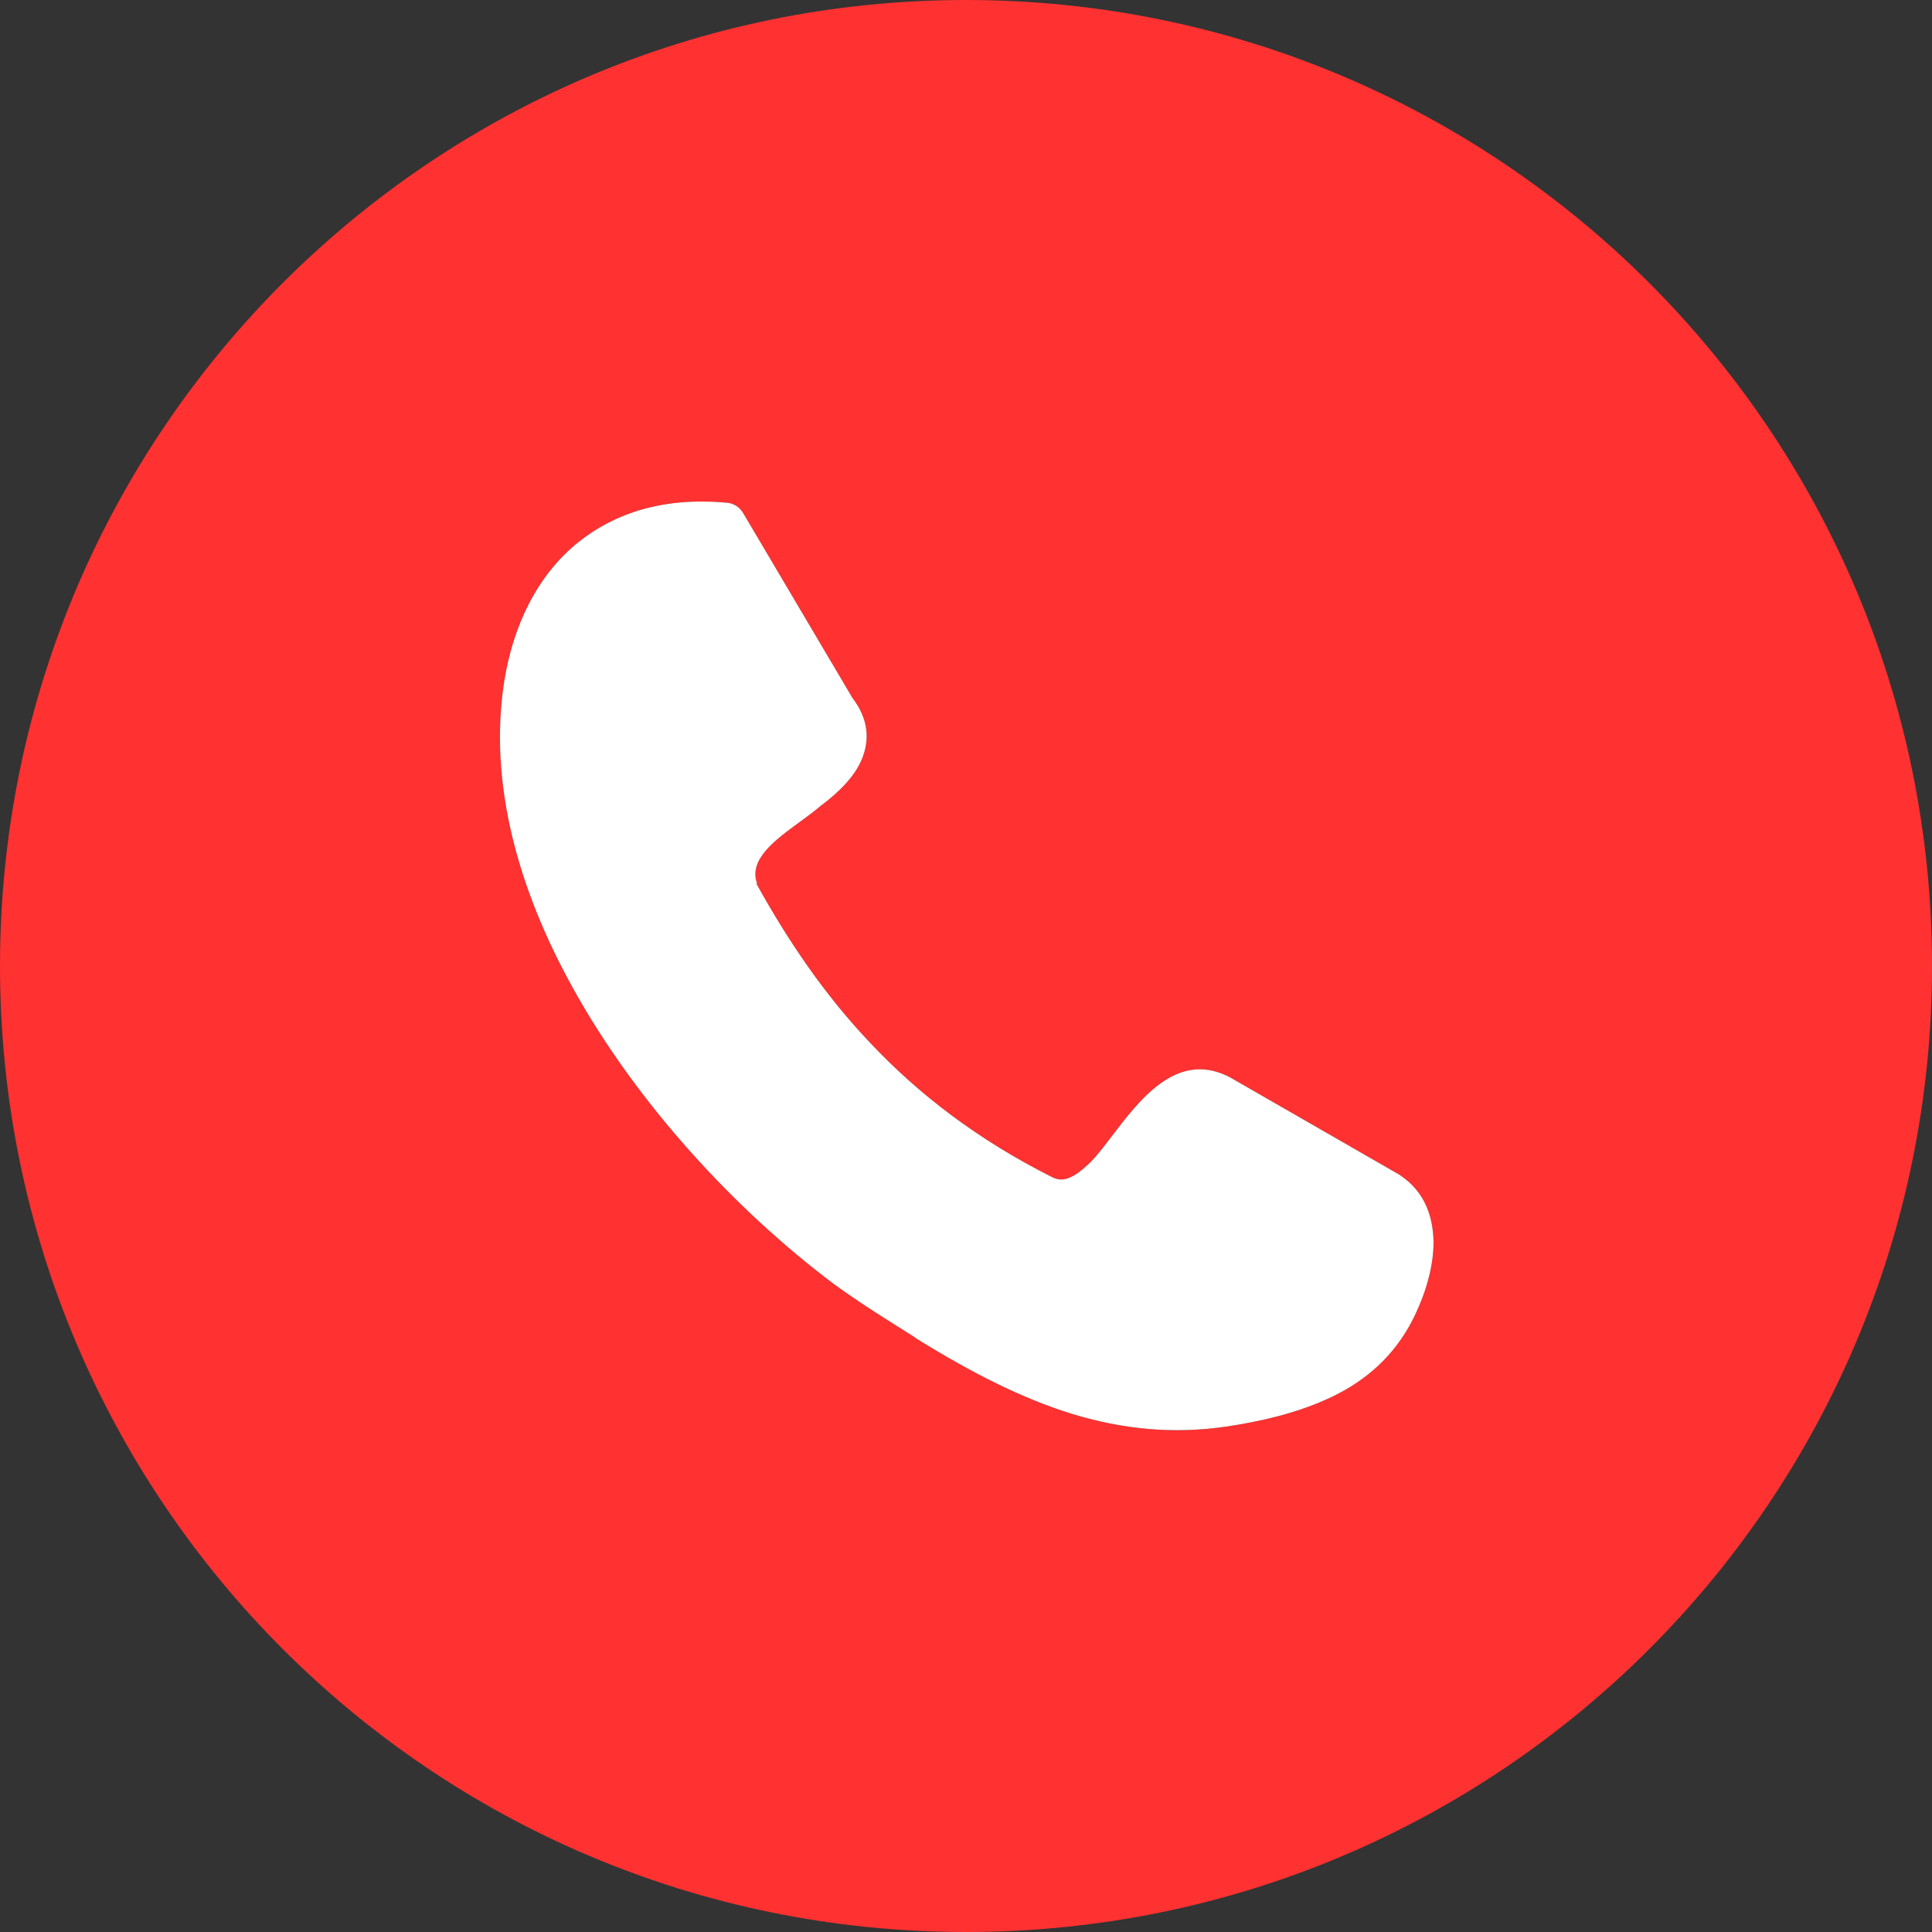
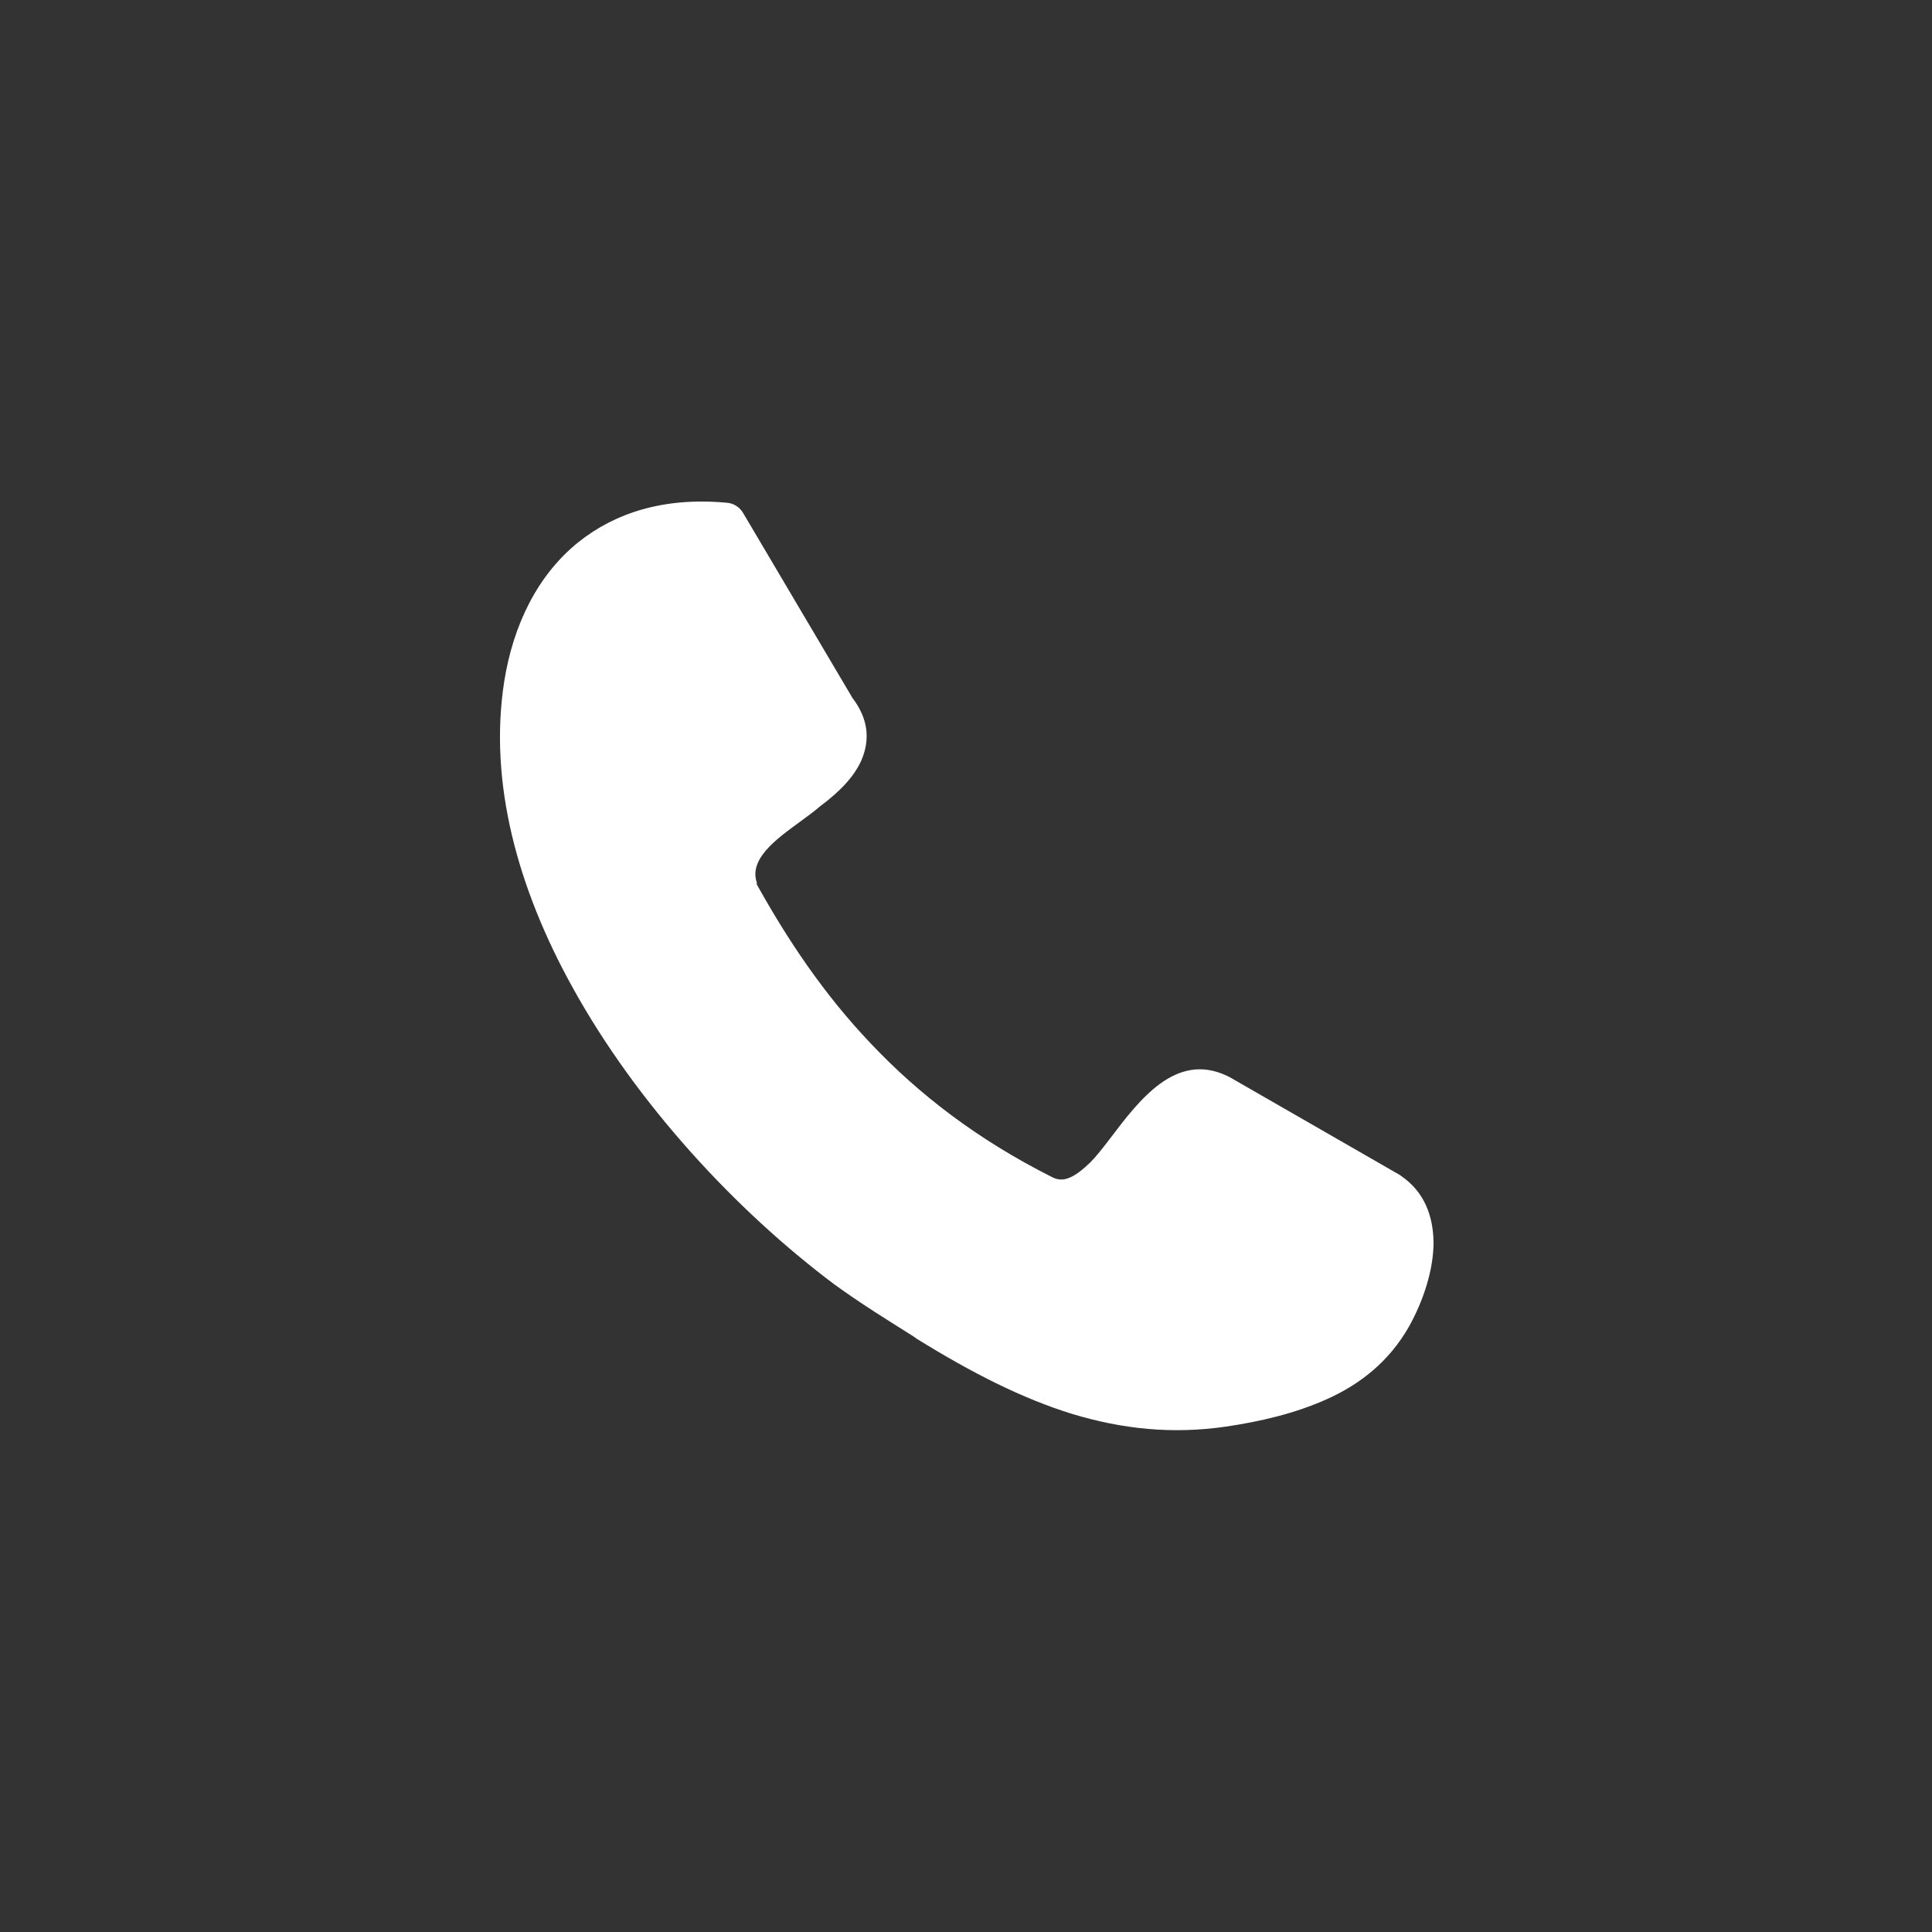
<svg xmlns="http://www.w3.org/2000/svg" id="Layer_2" data-name="Layer 2" viewBox="0 0 50 50">
  <rect x="0" y="0" width="50" height="50" fill="#333333" stroke="none" />
  <defs>
    <style>
      .cls-1 {
        fill: #ff3131;
      }

      .cls-1, .cls-2 {
        fill-rule: evenodd;
      }

      .cls-2 {
        fill: #fff;
      }
    </style>
  </defs>
  <g id="Layer_1-2" data-name="Layer 1">
    <g>
-       <path class="cls-1" d="m25,0c6.91,0,13.16,2.8,17.68,7.32,4.52,4.52,7.32,10.77,7.32,17.68s-2.8,13.16-7.32,17.68c-4.52,4.52-10.77,7.32-17.68,7.32s-13.16-2.8-17.68-7.32C2.8,38.16,0,31.91,0,25S2.8,11.84,7.32,7.32C11.84,2.8,18.09,0,25,0h0Zm-5.43,22.86c.81,1.46,1.75,2.87,2.97,4.15,1.22,1.29,2.73,2.47,4.7,3.46.14.07.28.07.41.02.19-.07.37-.22.57-.41.14-.14.33-.38.52-.63.75-.99,1.69-2.23,3.01-1.61.03.01.05.03.08.04l4.4,2.53s.03.02.04.03c.58.4.82,1.01.83,1.71,0,.71-.26,1.51-.64,2.19-.51.89-1.25,1.48-2.12,1.87-.82.37-1.73.58-2.61.71-1.38.2-2.67.07-3.99-.33-1.29-.4-2.59-1.06-4.01-1.94l-.1-.07c-.65-.41-1.35-.84-2.05-1.35-2.53-1.9-5.1-4.66-6.77-7.69-1.41-2.55-2.17-5.29-1.76-7.91.23-1.44.85-2.74,1.92-3.6.94-.75,2.2-1.17,3.83-1.02.19.01.35.12.44.28l2.82,4.77c.41.54.46,1.07.24,1.6-.19.44-.57.83-1.08,1.21-.15.13-.33.26-.52.4-.63.46-1.35.98-1.1,1.61l-.02-.02h0Z" />
      <path class="cls-2" d="m19.57,22.86c.81,1.46,1.75,2.87,2.97,4.15,1.22,1.29,2.73,2.47,4.7,3.46.14.07.28.07.41.02.19-.07.37-.22.57-.41.14-.14.33-.38.52-.63.75-.99,1.69-2.23,3.01-1.61.03.01.05.03.08.04l4.4,2.53s.03.02.04.03c.58.4.82,1.01.83,1.71,0,.71-.26,1.51-.64,2.19-.51.89-1.25,1.48-2.12,1.87-.82.37-1.73.58-2.61.71-1.38.2-2.67.07-3.99-.33-1.29-.4-2.59-1.06-4.01-1.94l-.1-.07c-.65-.41-1.35-.84-2.05-1.35-2.53-1.9-5.1-4.66-6.77-7.69-1.41-2.55-2.17-5.29-1.76-7.91.23-1.44.85-2.74,1.92-3.6.94-.75,2.2-1.17,3.83-1.02.19.01.35.12.44.28l2.82,4.77c.41.54.46,1.07.24,1.6-.19.44-.57.83-1.08,1.21-.15.13-.33.26-.52.4-.63.46-1.35.98-1.1,1.61l-.02-.02h0Z" />
    </g>
  </g>
</svg>